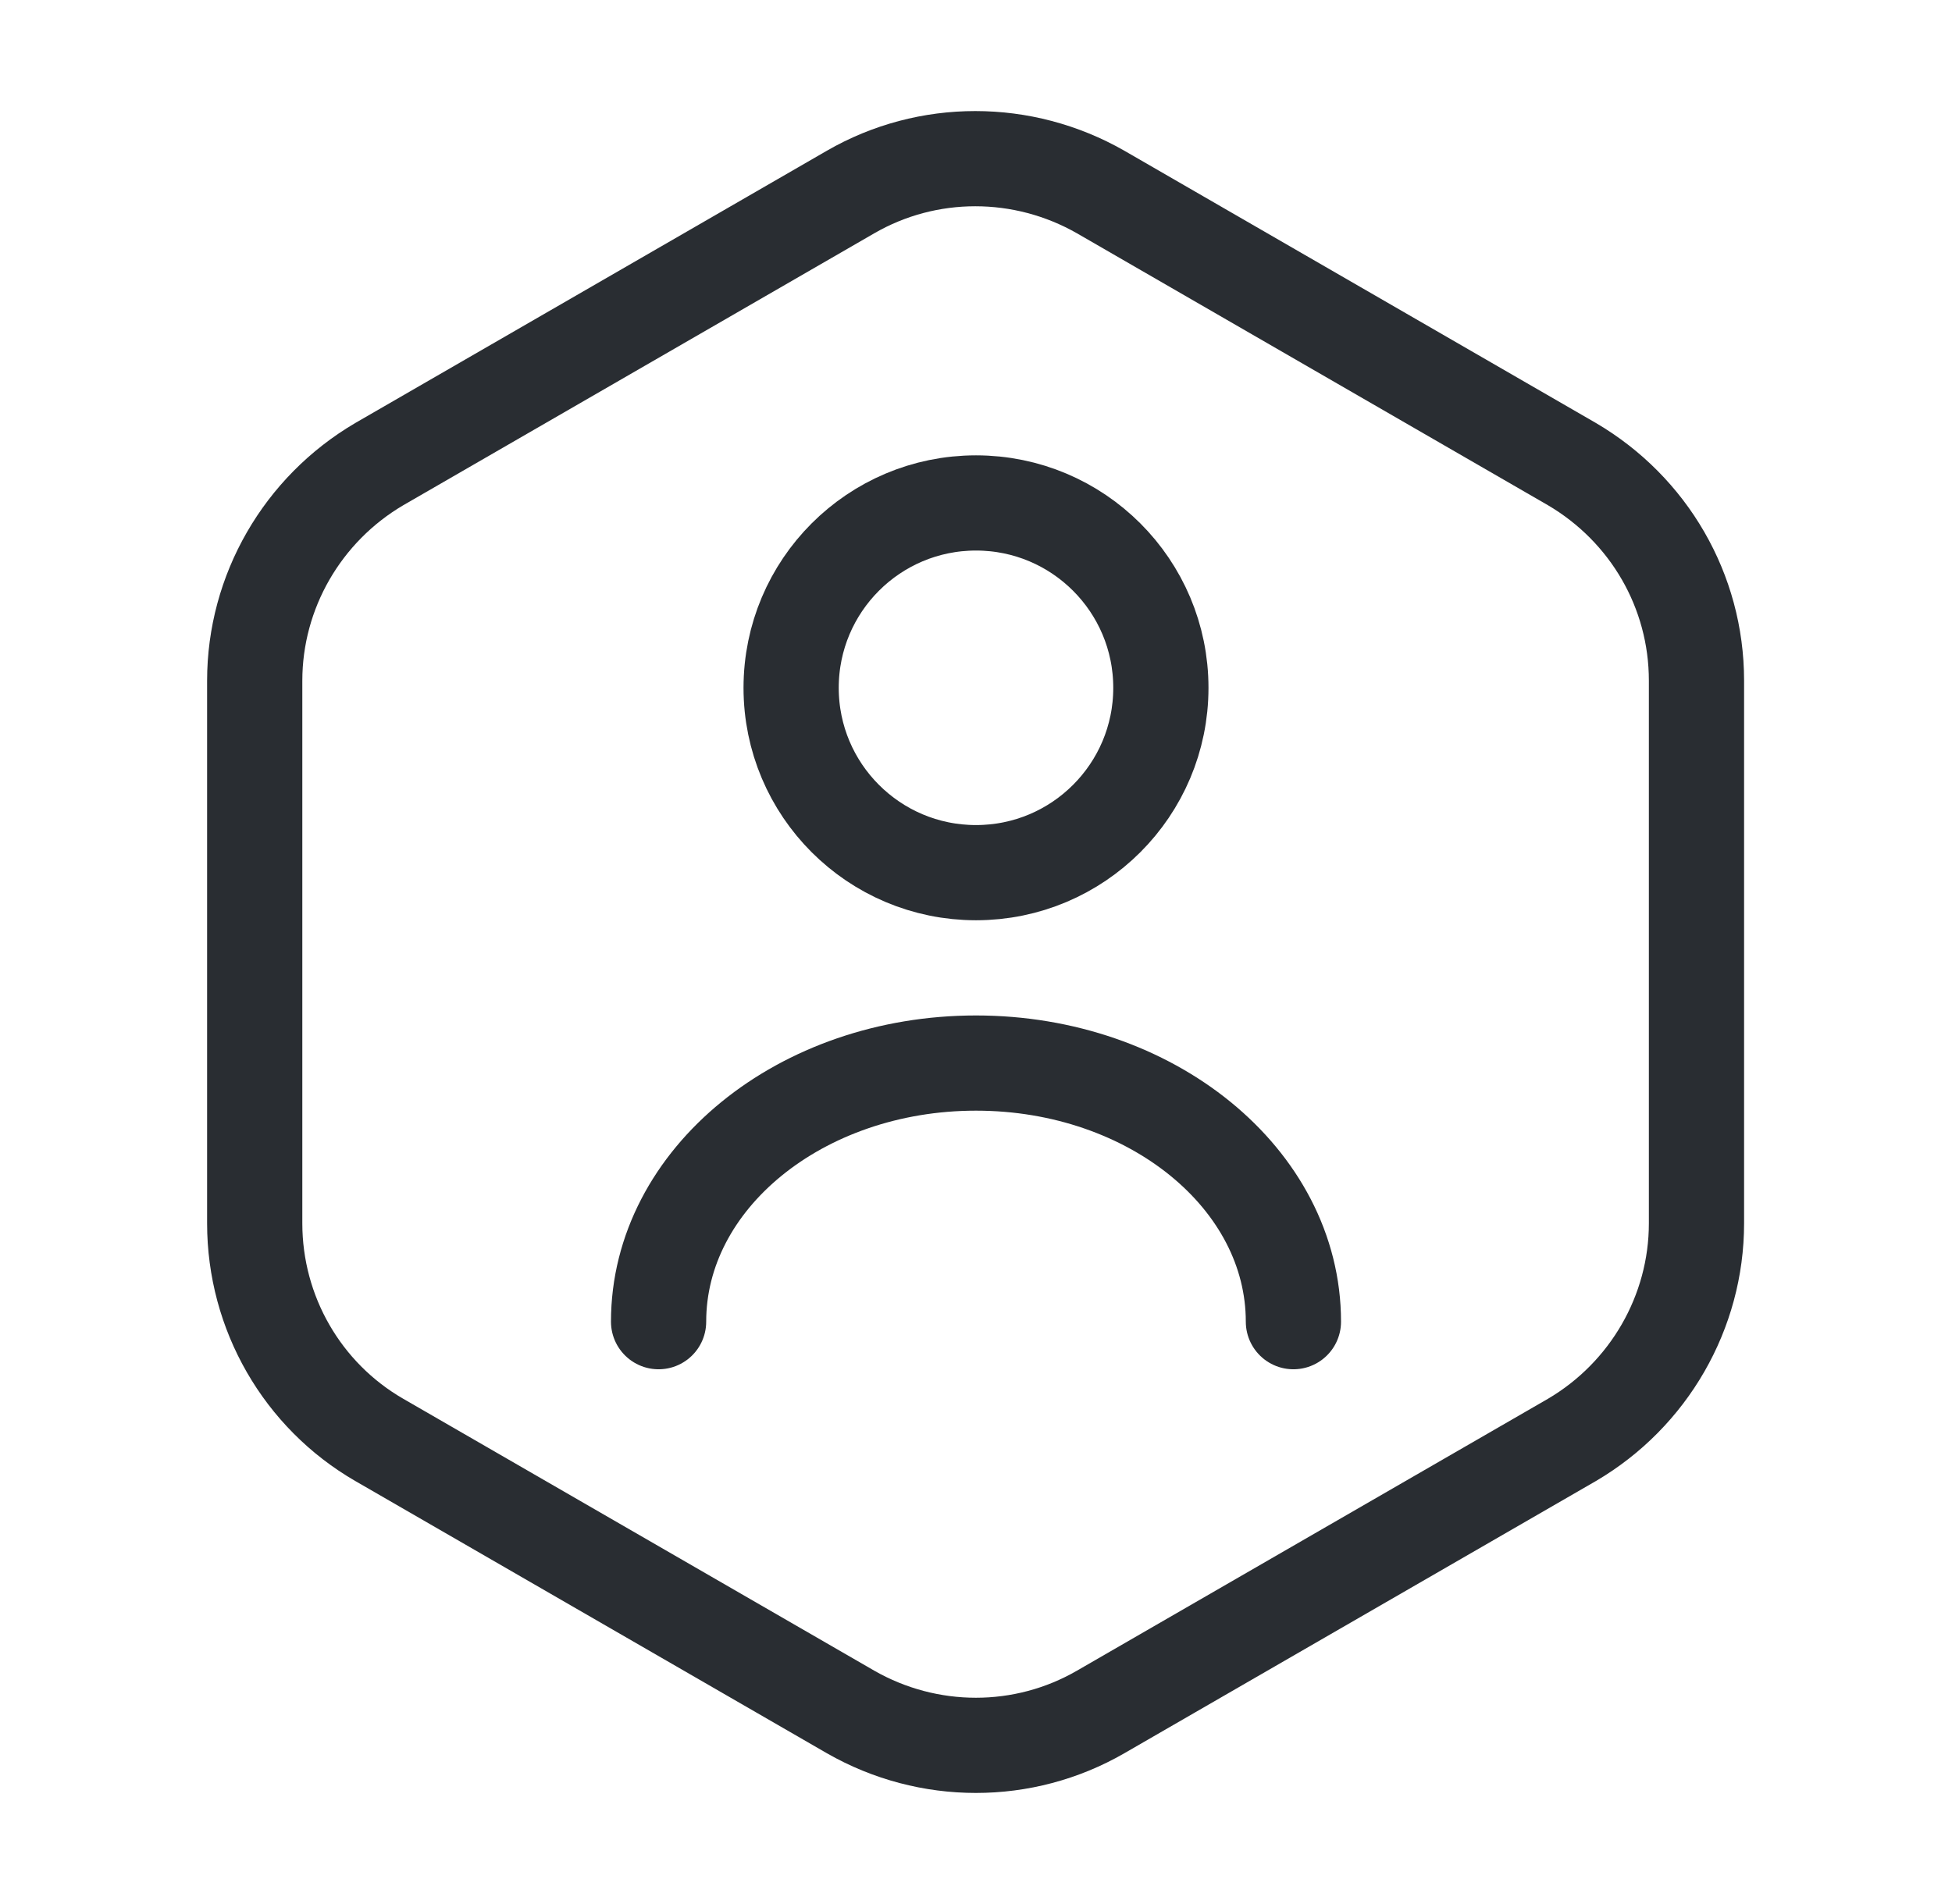
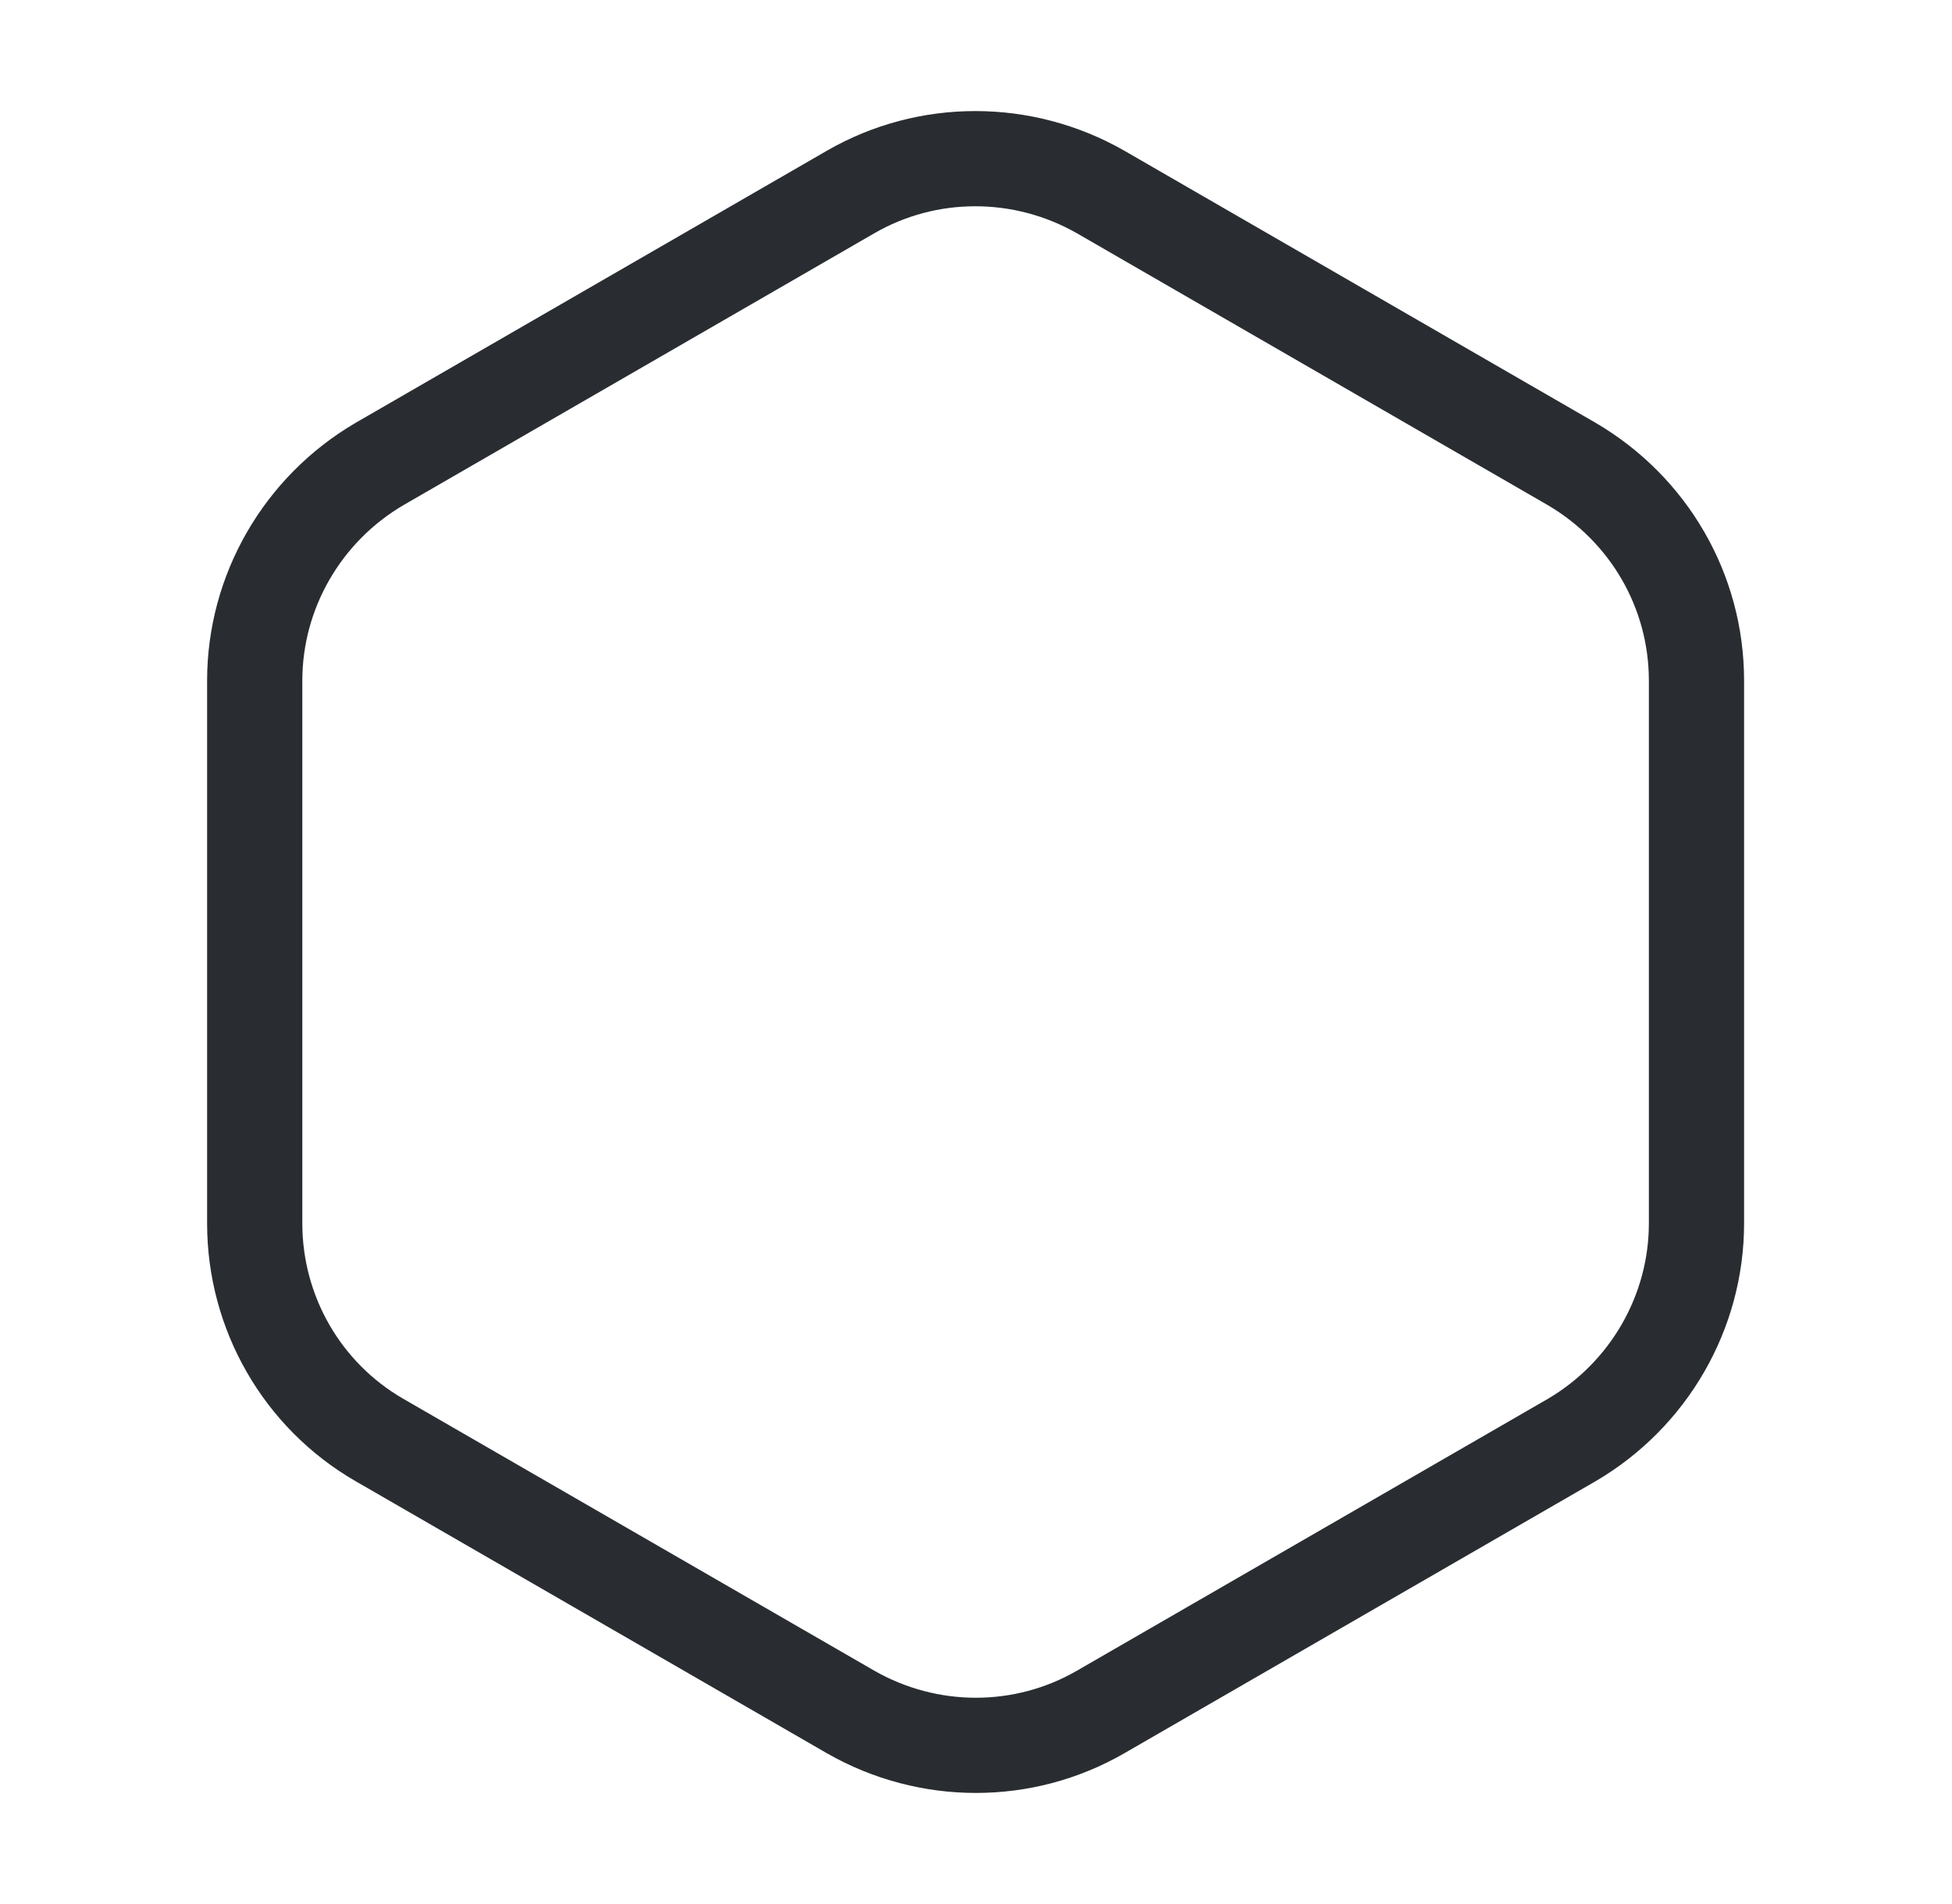
<svg xmlns="http://www.w3.org/2000/svg" width="41" height="40" viewBox="0 0 41 40" fill="none">
  <path d="M35.633 14.3V25.7C35.633 27.566 34.633 29.3 33.017 30.25L23.117 35.966C21.5 36.9 19.5 36.9 17.867 35.966L7.967 30.25C6.35 29.316 5.35 27.583 5.35 25.7V14.3C5.35 12.433 6.35 10.7 7.967 9.75L17.867 4.033C19.483 3.1 21.483 3.1 23.117 4.033L33.017 9.75C34.633 10.7 35.633 12.416 35.633 14.3Z" stroke="#292D32" stroke-width="2" stroke-linecap="round" stroke-linejoin="round" />
-   <path d="M20.5 18.333C22.645 18.333 24.383 16.594 24.383 14.45C24.383 12.305 22.645 10.566 20.5 10.566C18.355 10.566 16.617 12.305 16.617 14.45C16.617 16.594 18.355 18.333 20.5 18.333Z" stroke="#292D32" stroke-width="2" stroke-linecap="round" stroke-linejoin="round" />
-   <path d="M27.167 27.766C27.167 24.766 24.183 22.333 20.5 22.333C16.817 22.333 13.833 24.766 13.833 27.766" stroke="#292D32" stroke-width="2" stroke-linecap="round" stroke-linejoin="round" />
</svg>